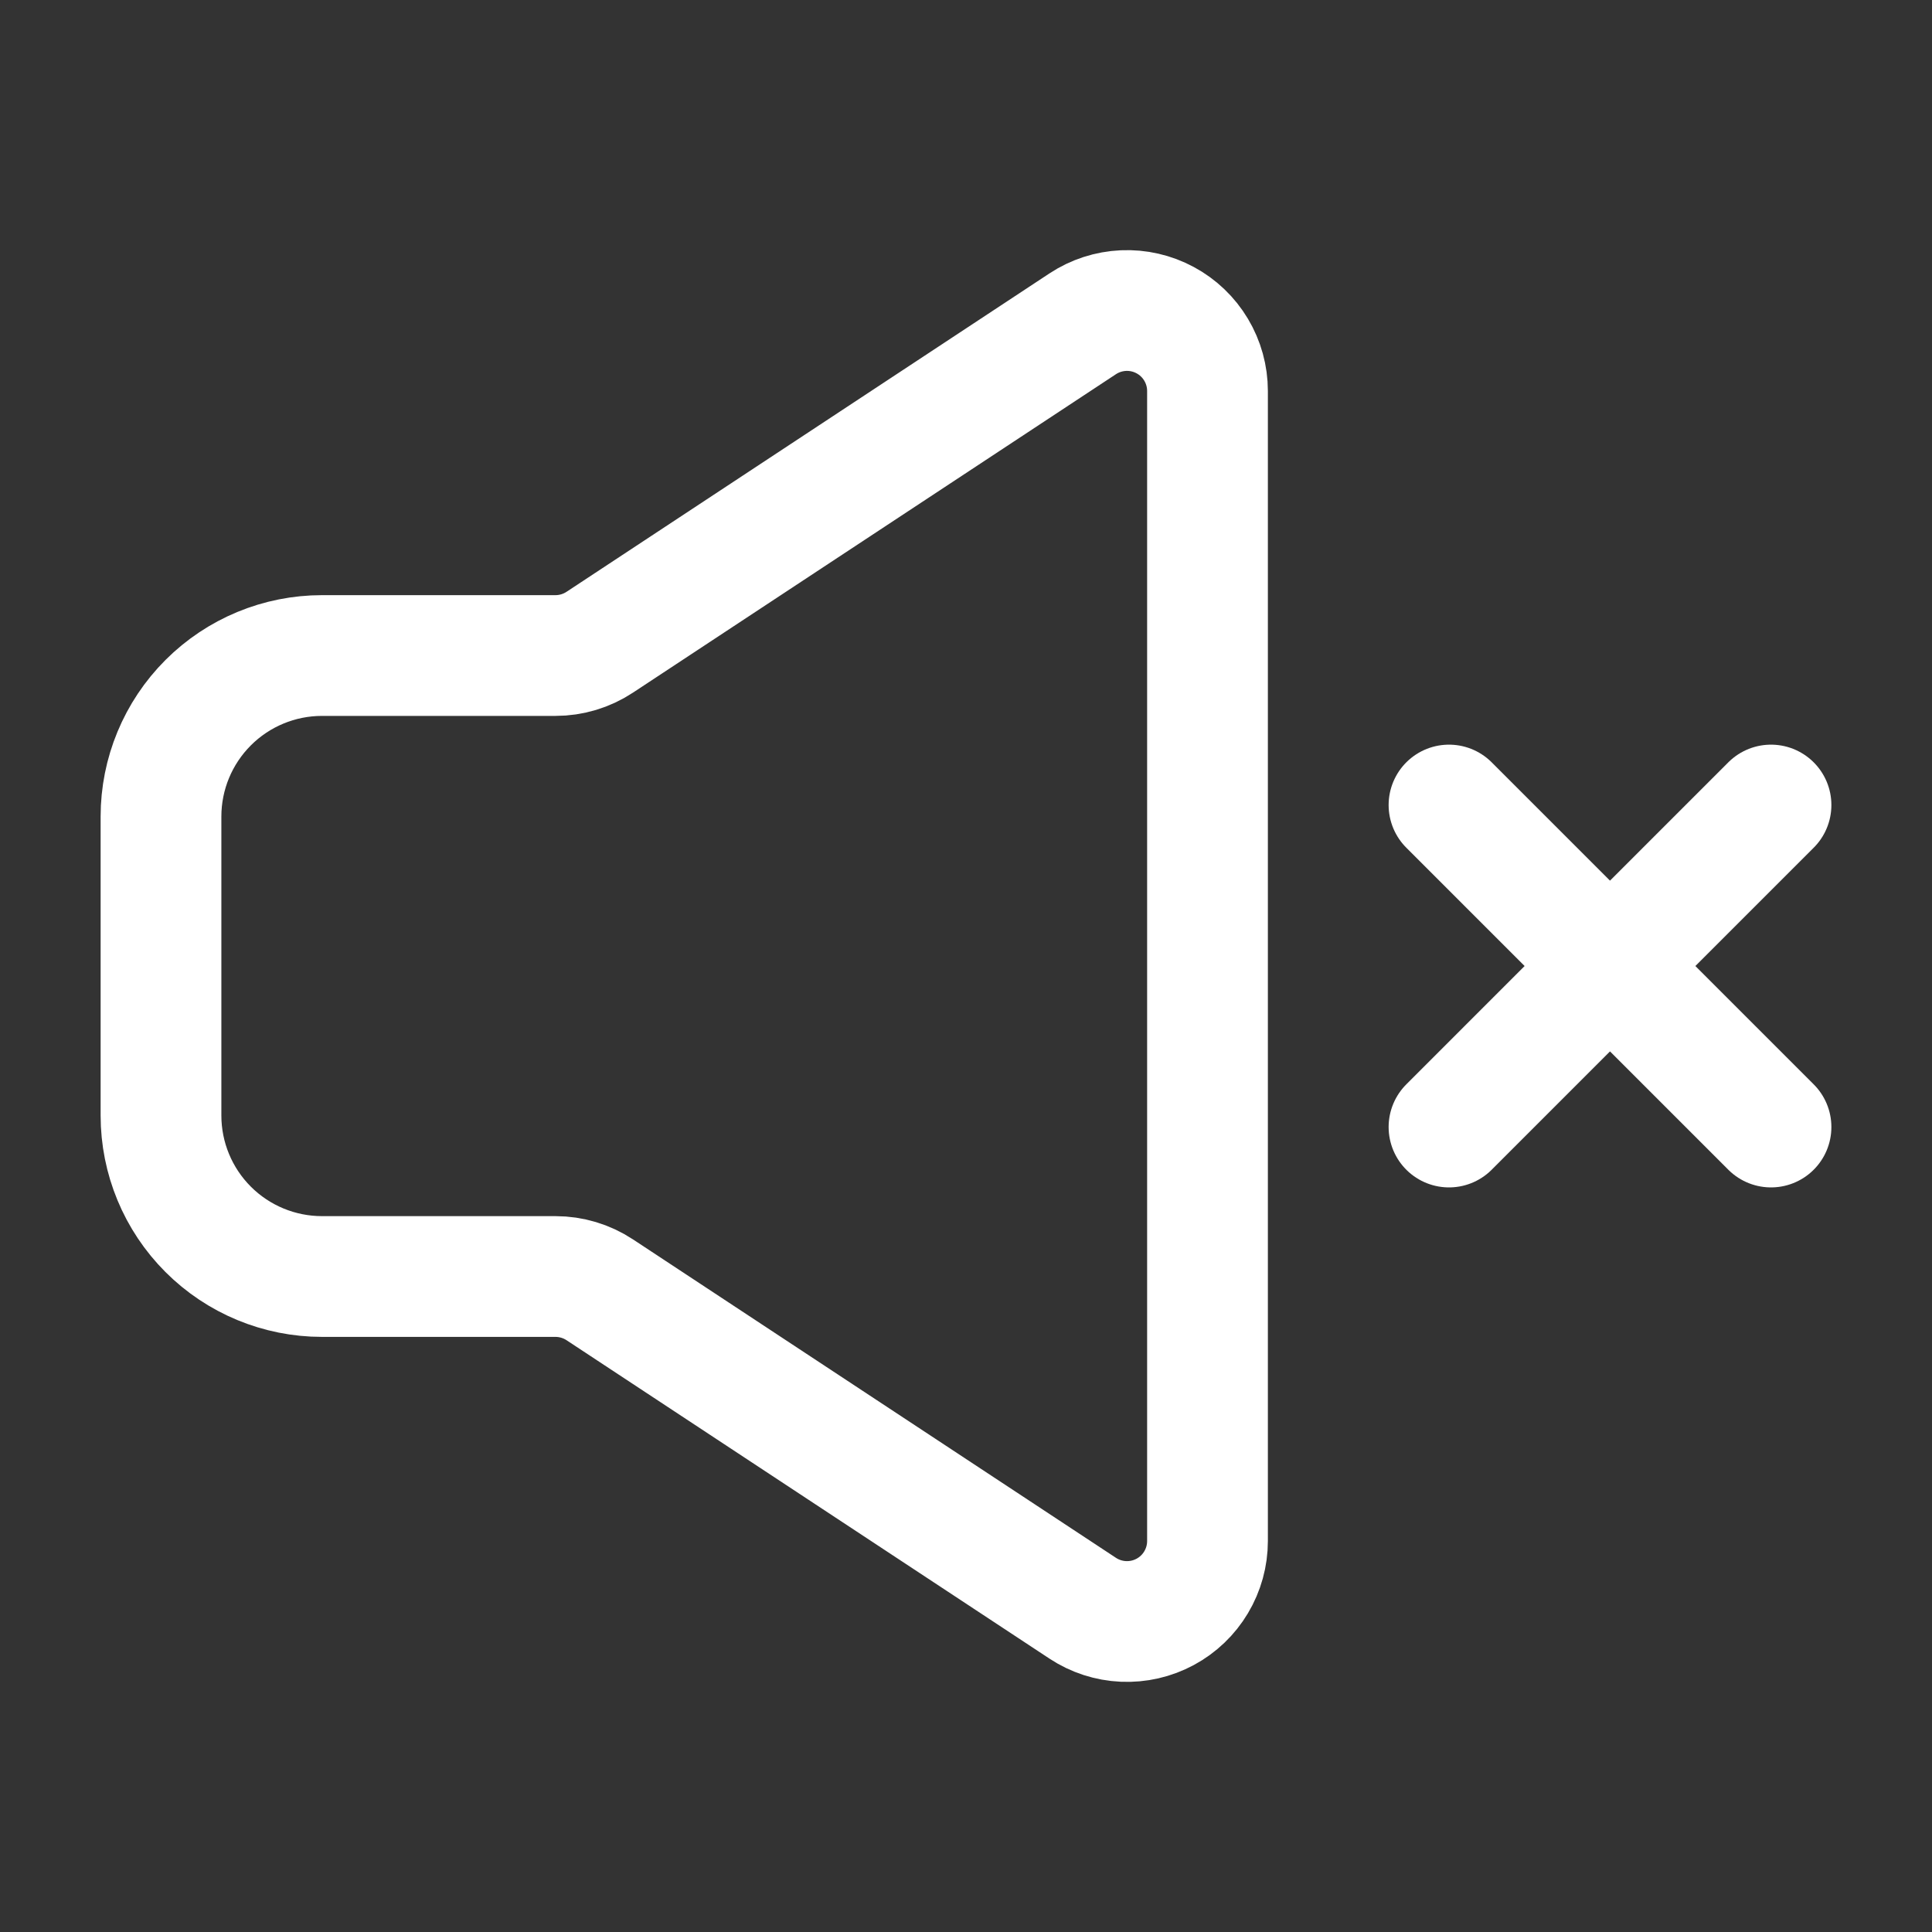
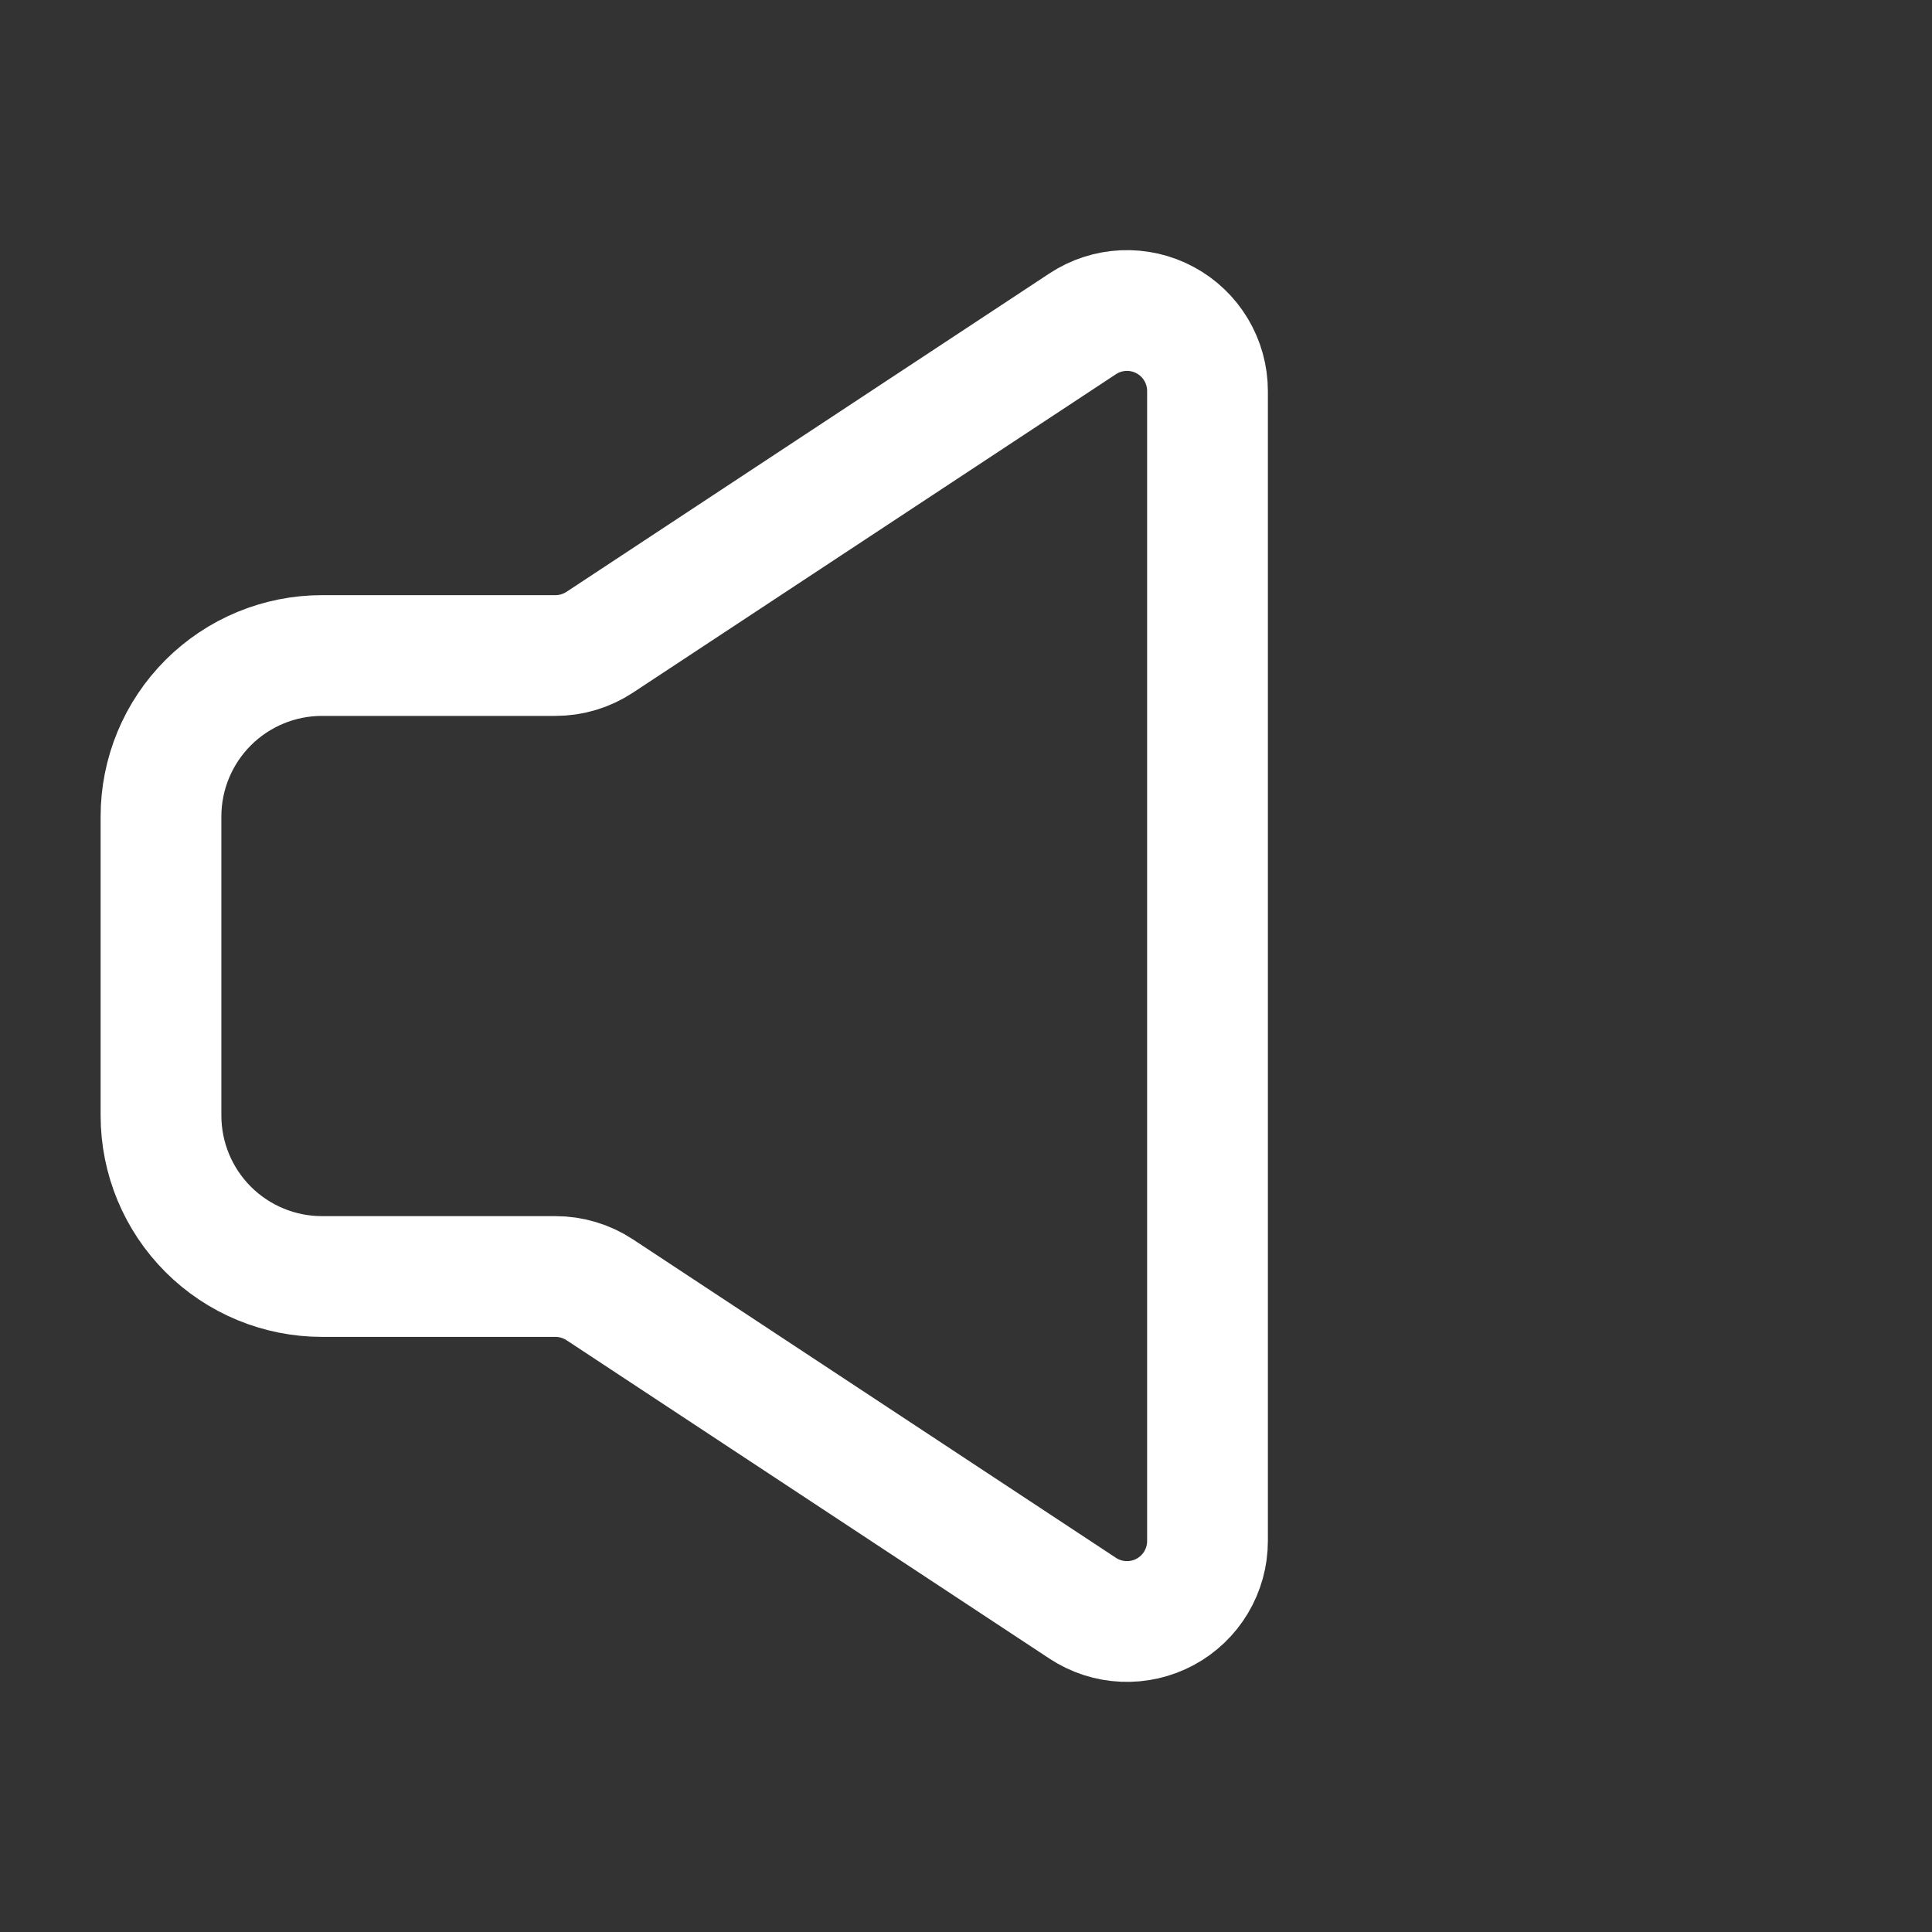
<svg xmlns="http://www.w3.org/2000/svg" width="100" height="100" viewBox="0 0 100 100" fill="none">
  <rect x="0" y="0" width="100" height="100" fill="#333333" stroke="none" />
-   <path d="M75 58.335L83.333 50.001M83.333 50.001L91.667 41.668M83.333 50.001L75 41.668M83.333 50.001L91.667 58.335" stroke="white" stroke-width="6.25" stroke-linecap="round" stroke-linejoin="round" />
  <path d="M8.333 57.738V42.263C8.333 40.053 9.211 37.934 10.774 36.371C12.337 34.808 14.457 33.93 16.667 33.93H28.75C29.565 33.93 30.361 33.691 31.042 33.242L56.042 16.759C56.67 16.345 57.398 16.11 58.15 16.076C58.901 16.043 59.647 16.214 60.309 16.571C60.972 16.927 61.525 17.457 61.91 18.102C62.296 18.748 62.5 19.486 62.5 20.238V79.763C62.5 80.515 62.296 81.253 61.91 81.899C61.525 82.545 60.972 83.074 60.309 83.431C59.647 83.787 58.901 83.958 58.15 83.925C57.398 83.892 56.67 83.656 56.042 83.242L31.042 66.759C30.361 66.311 29.565 66.072 28.75 66.072H16.667C14.457 66.072 12.337 65.194 10.774 63.631C9.211 62.068 8.333 59.948 8.333 57.738Z" stroke="white" stroke-width="6.25" />
</svg>